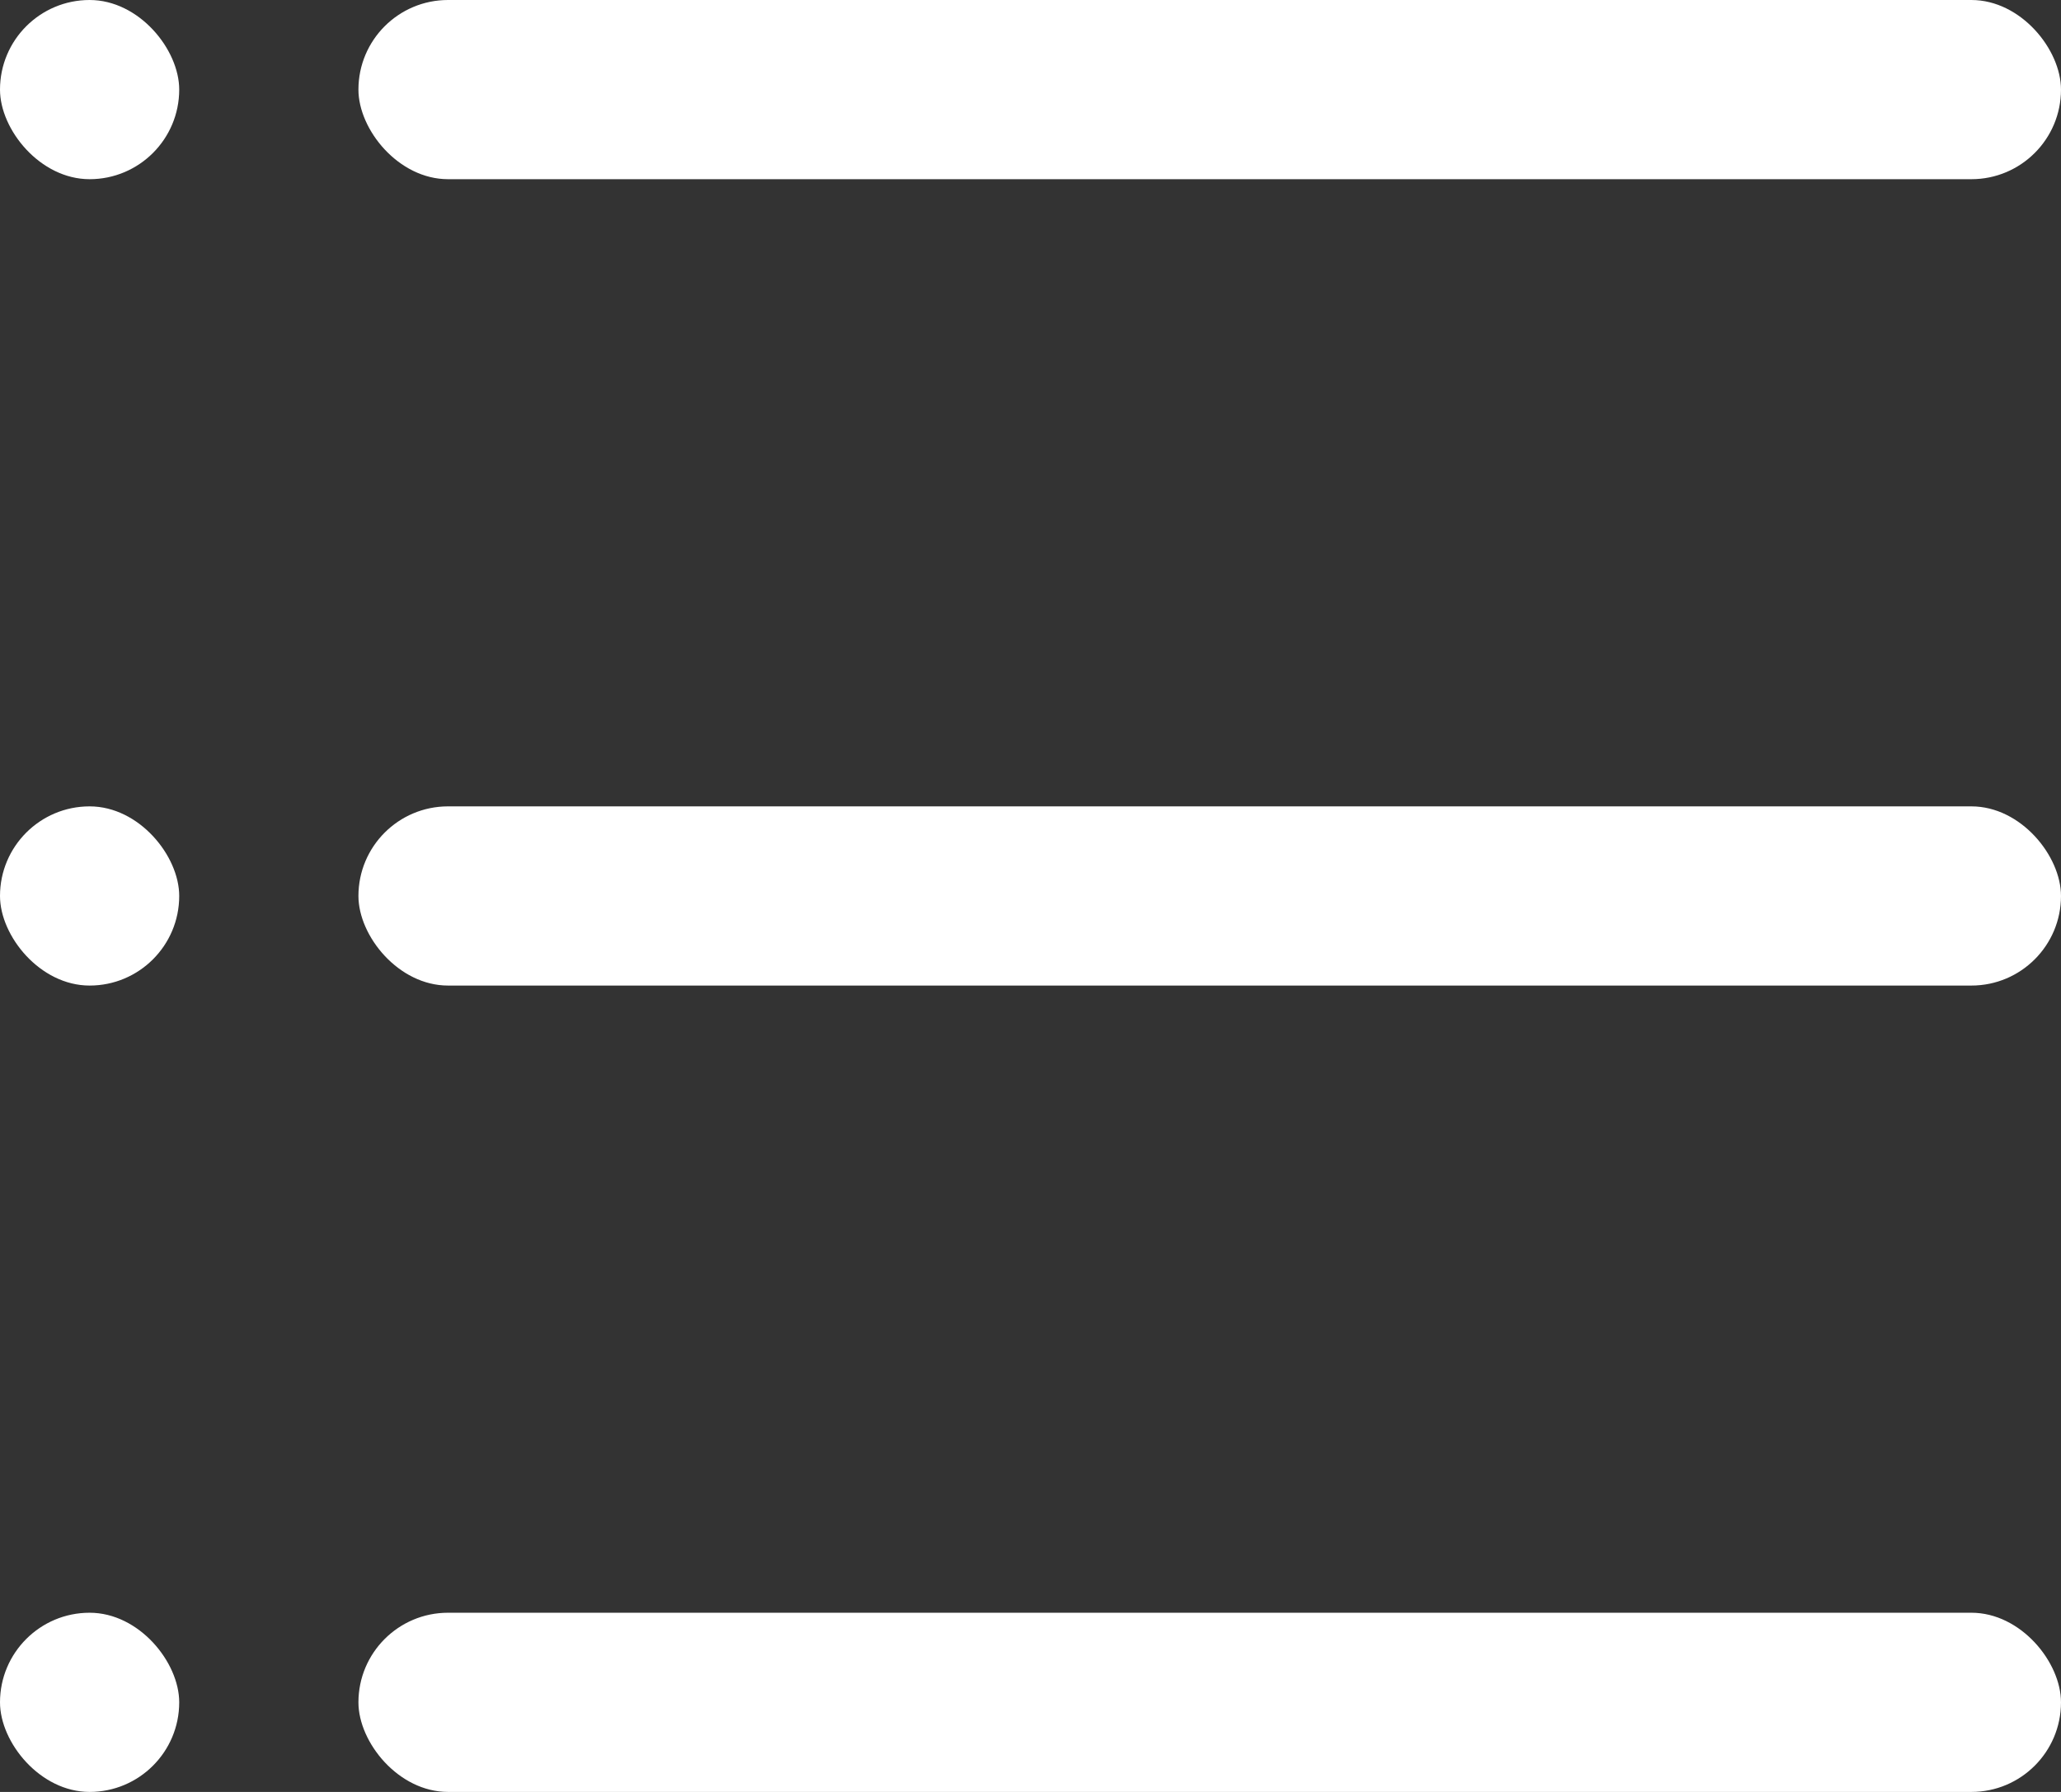
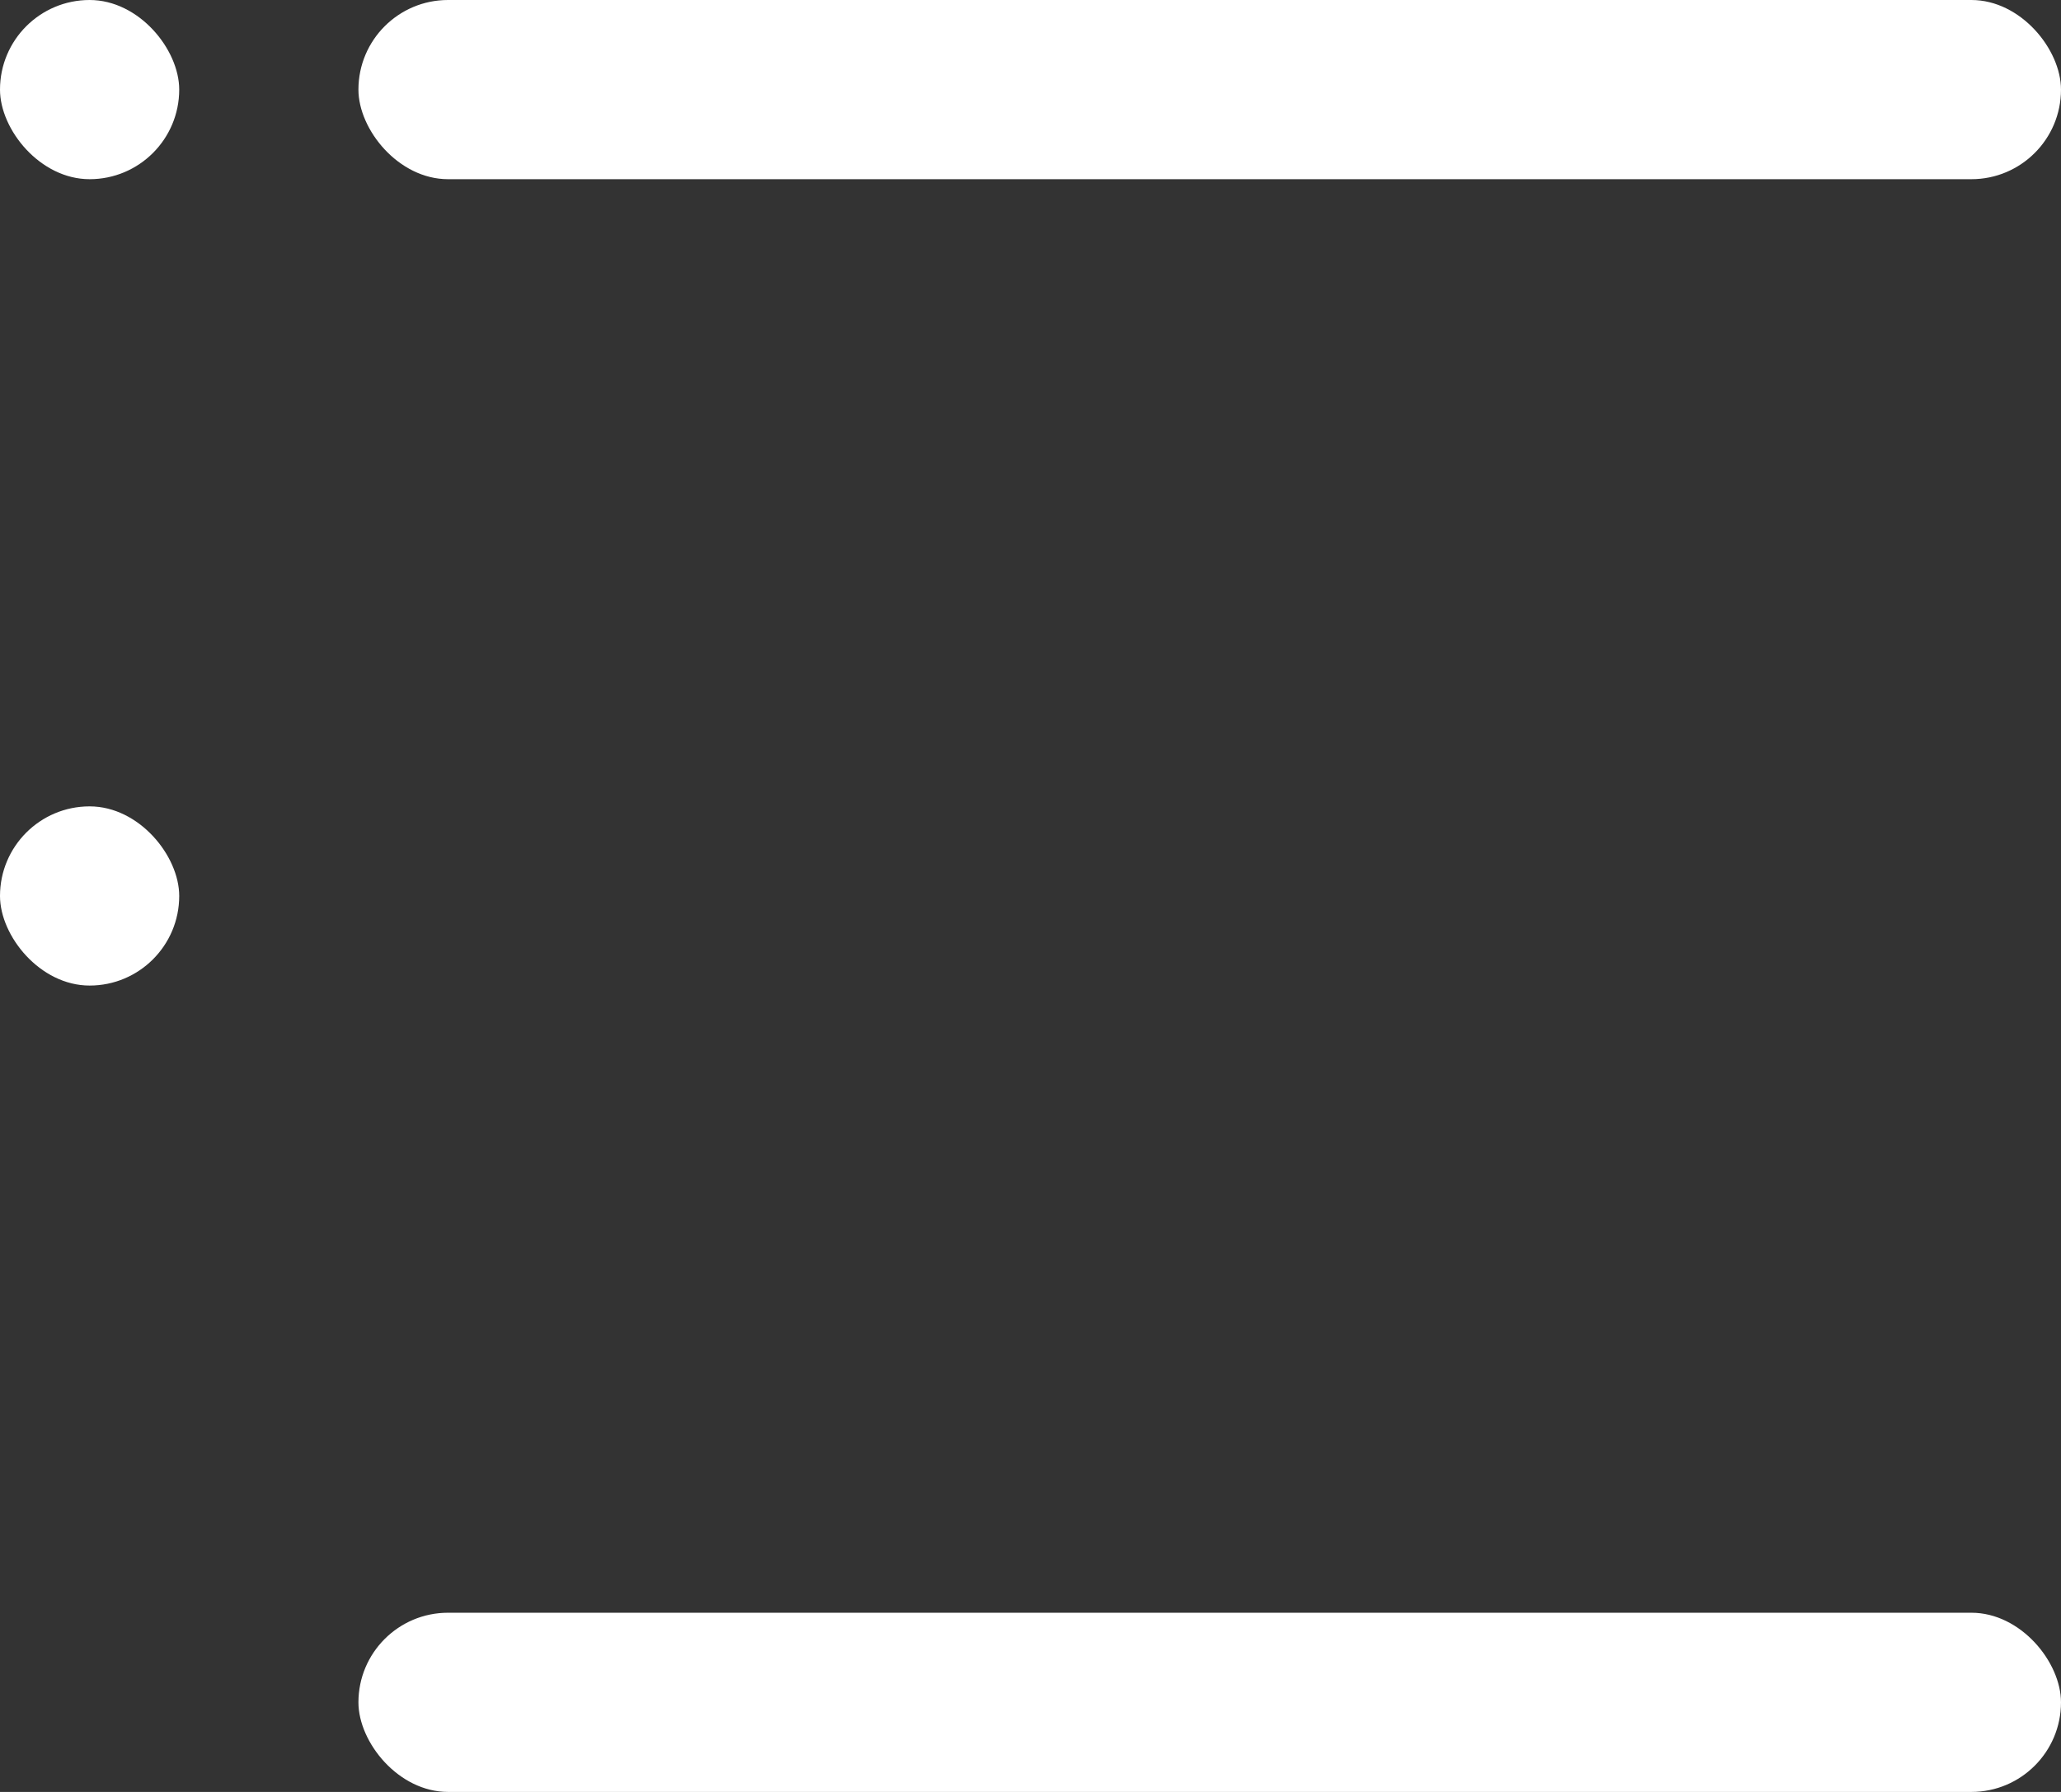
<svg xmlns="http://www.w3.org/2000/svg" width="23" height="20" viewBox="0 0 23 20" fill="none">
  <rect x="0" y="0" width="23" height="20" fill="#333333" stroke="none" />
  <rect x="4" width="19" height="2" rx="1" fill="white" />
  <rect width="2" height="2" rx="1" fill="white" />
  <rect y="9" width="2" height="2" rx="1" fill="white" />
-   <rect y="18" width="2" height="2" rx="1" fill="white" />
-   <rect x="4" y="9" width="19" height="2" rx="1" fill="white" />
  <rect x="4" y="18" width="19" height="2" rx="1" fill="white" />
</svg>